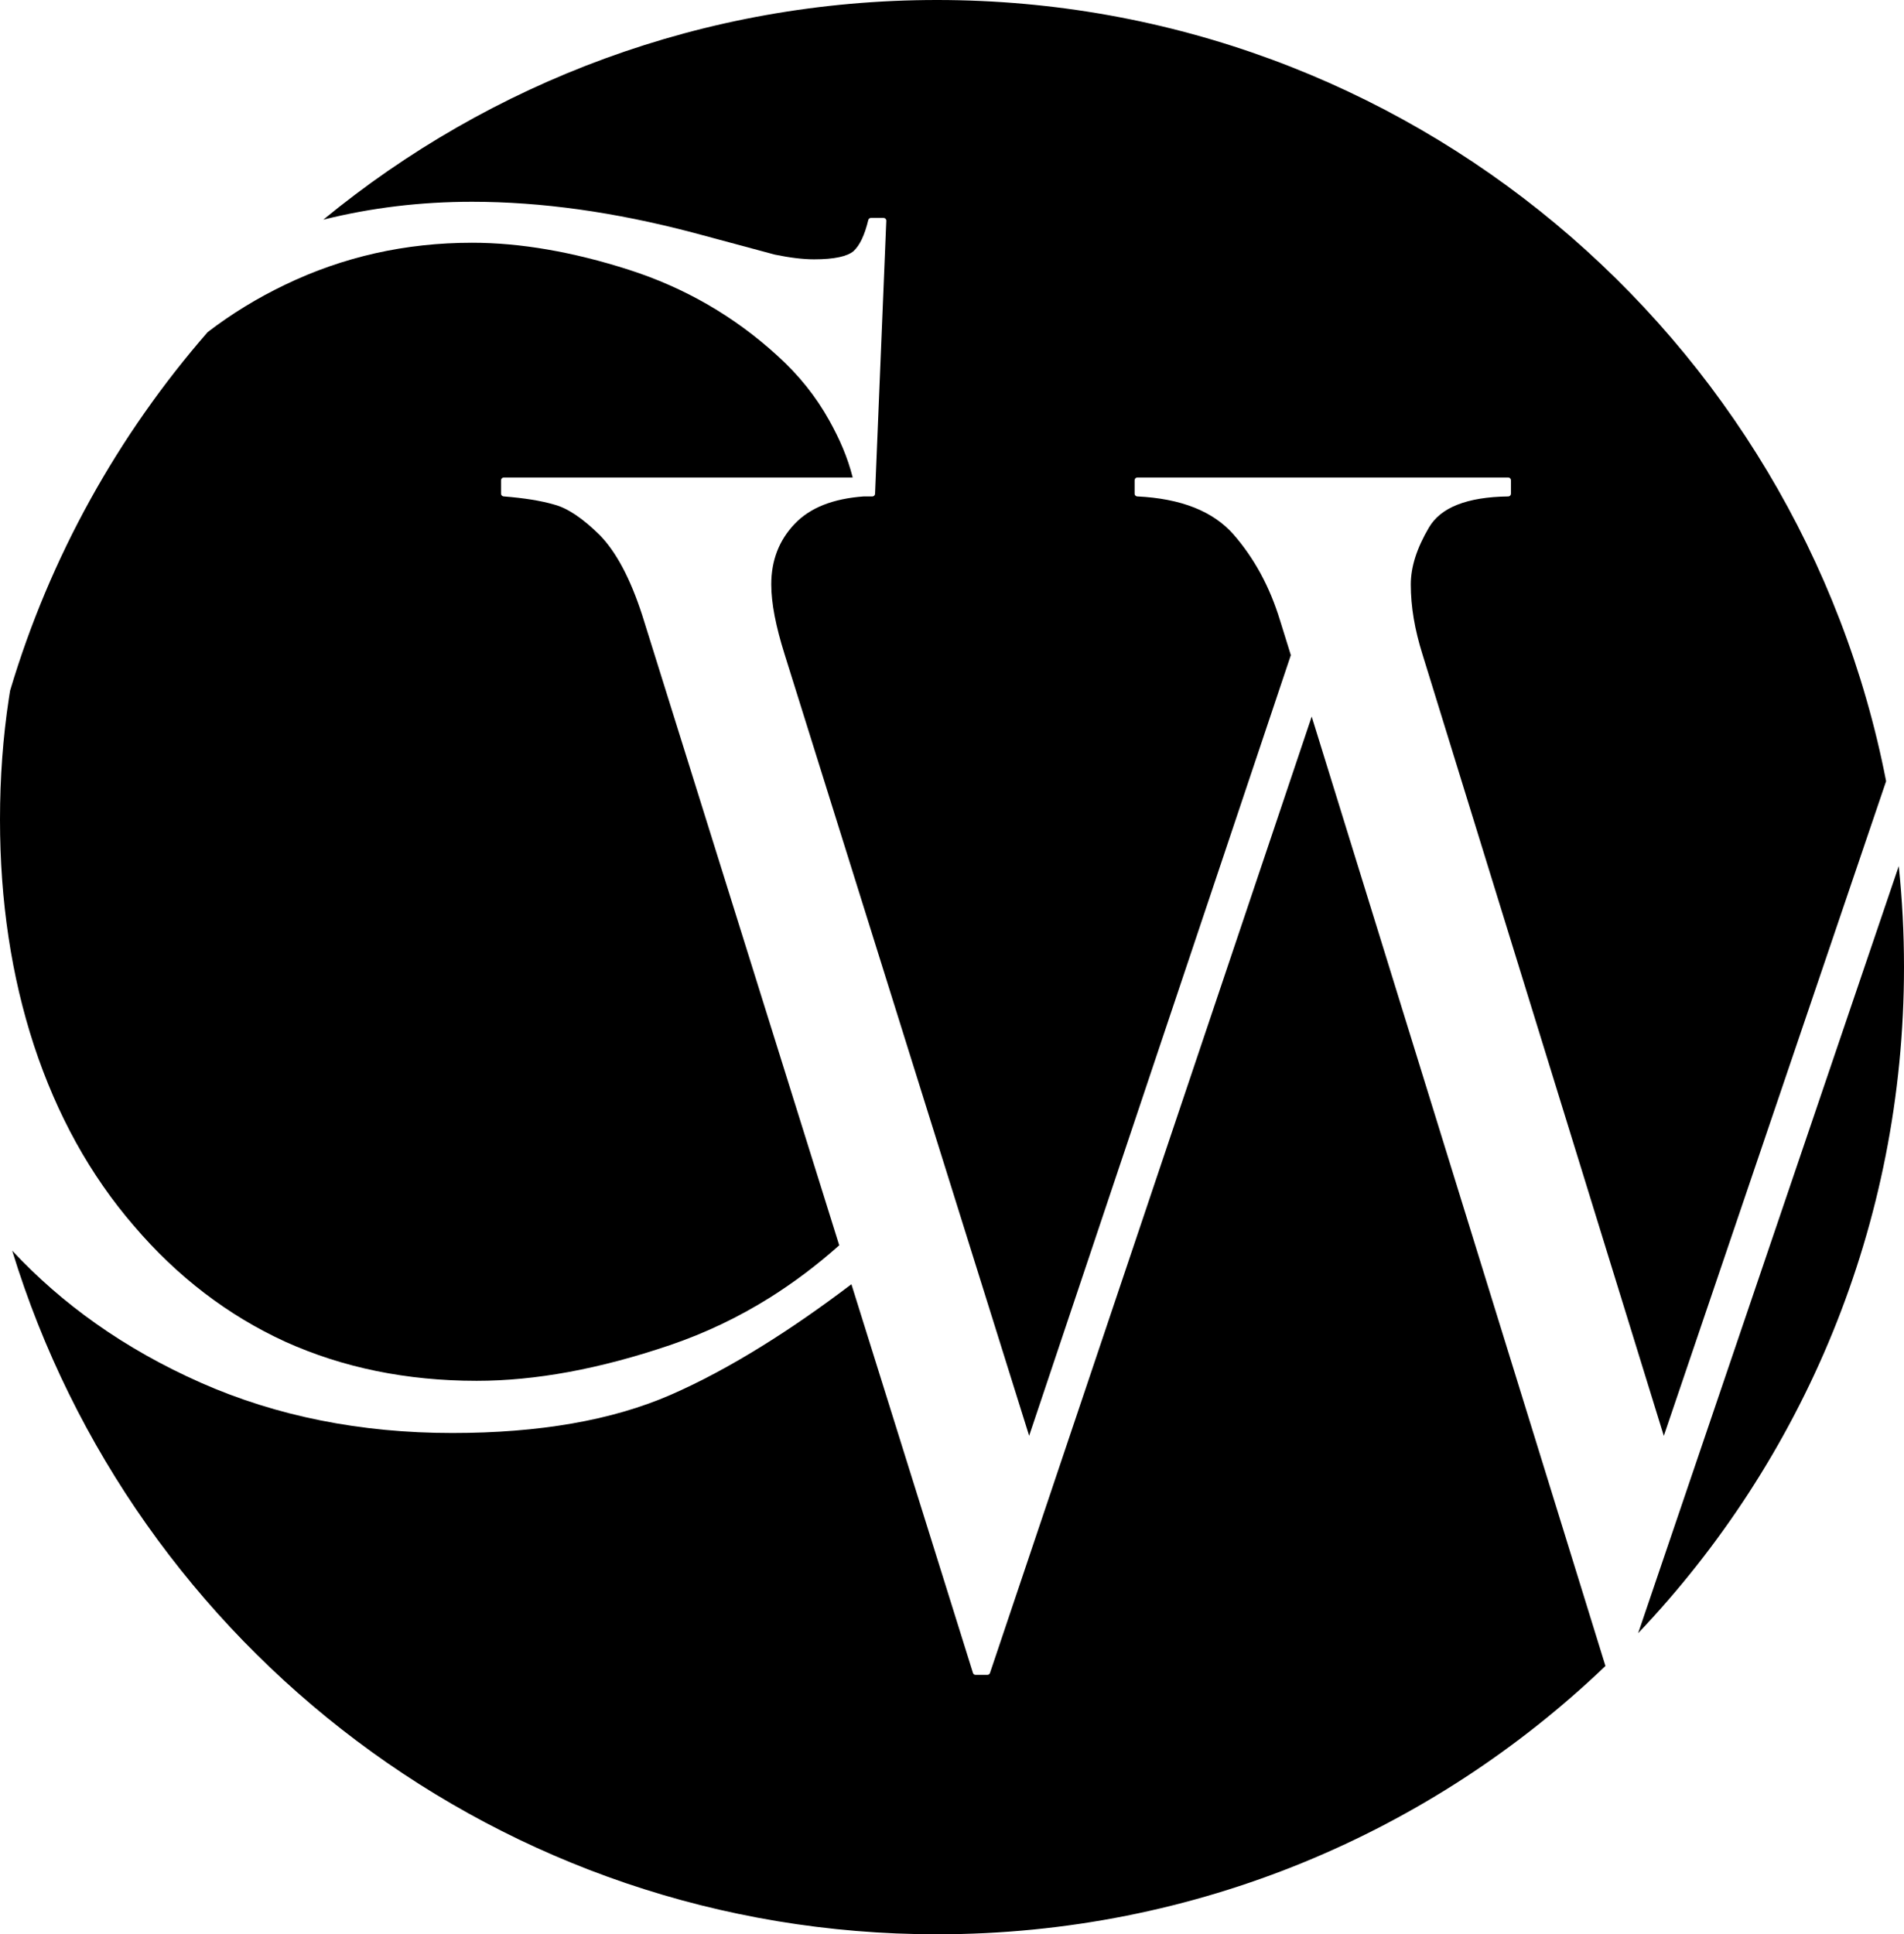
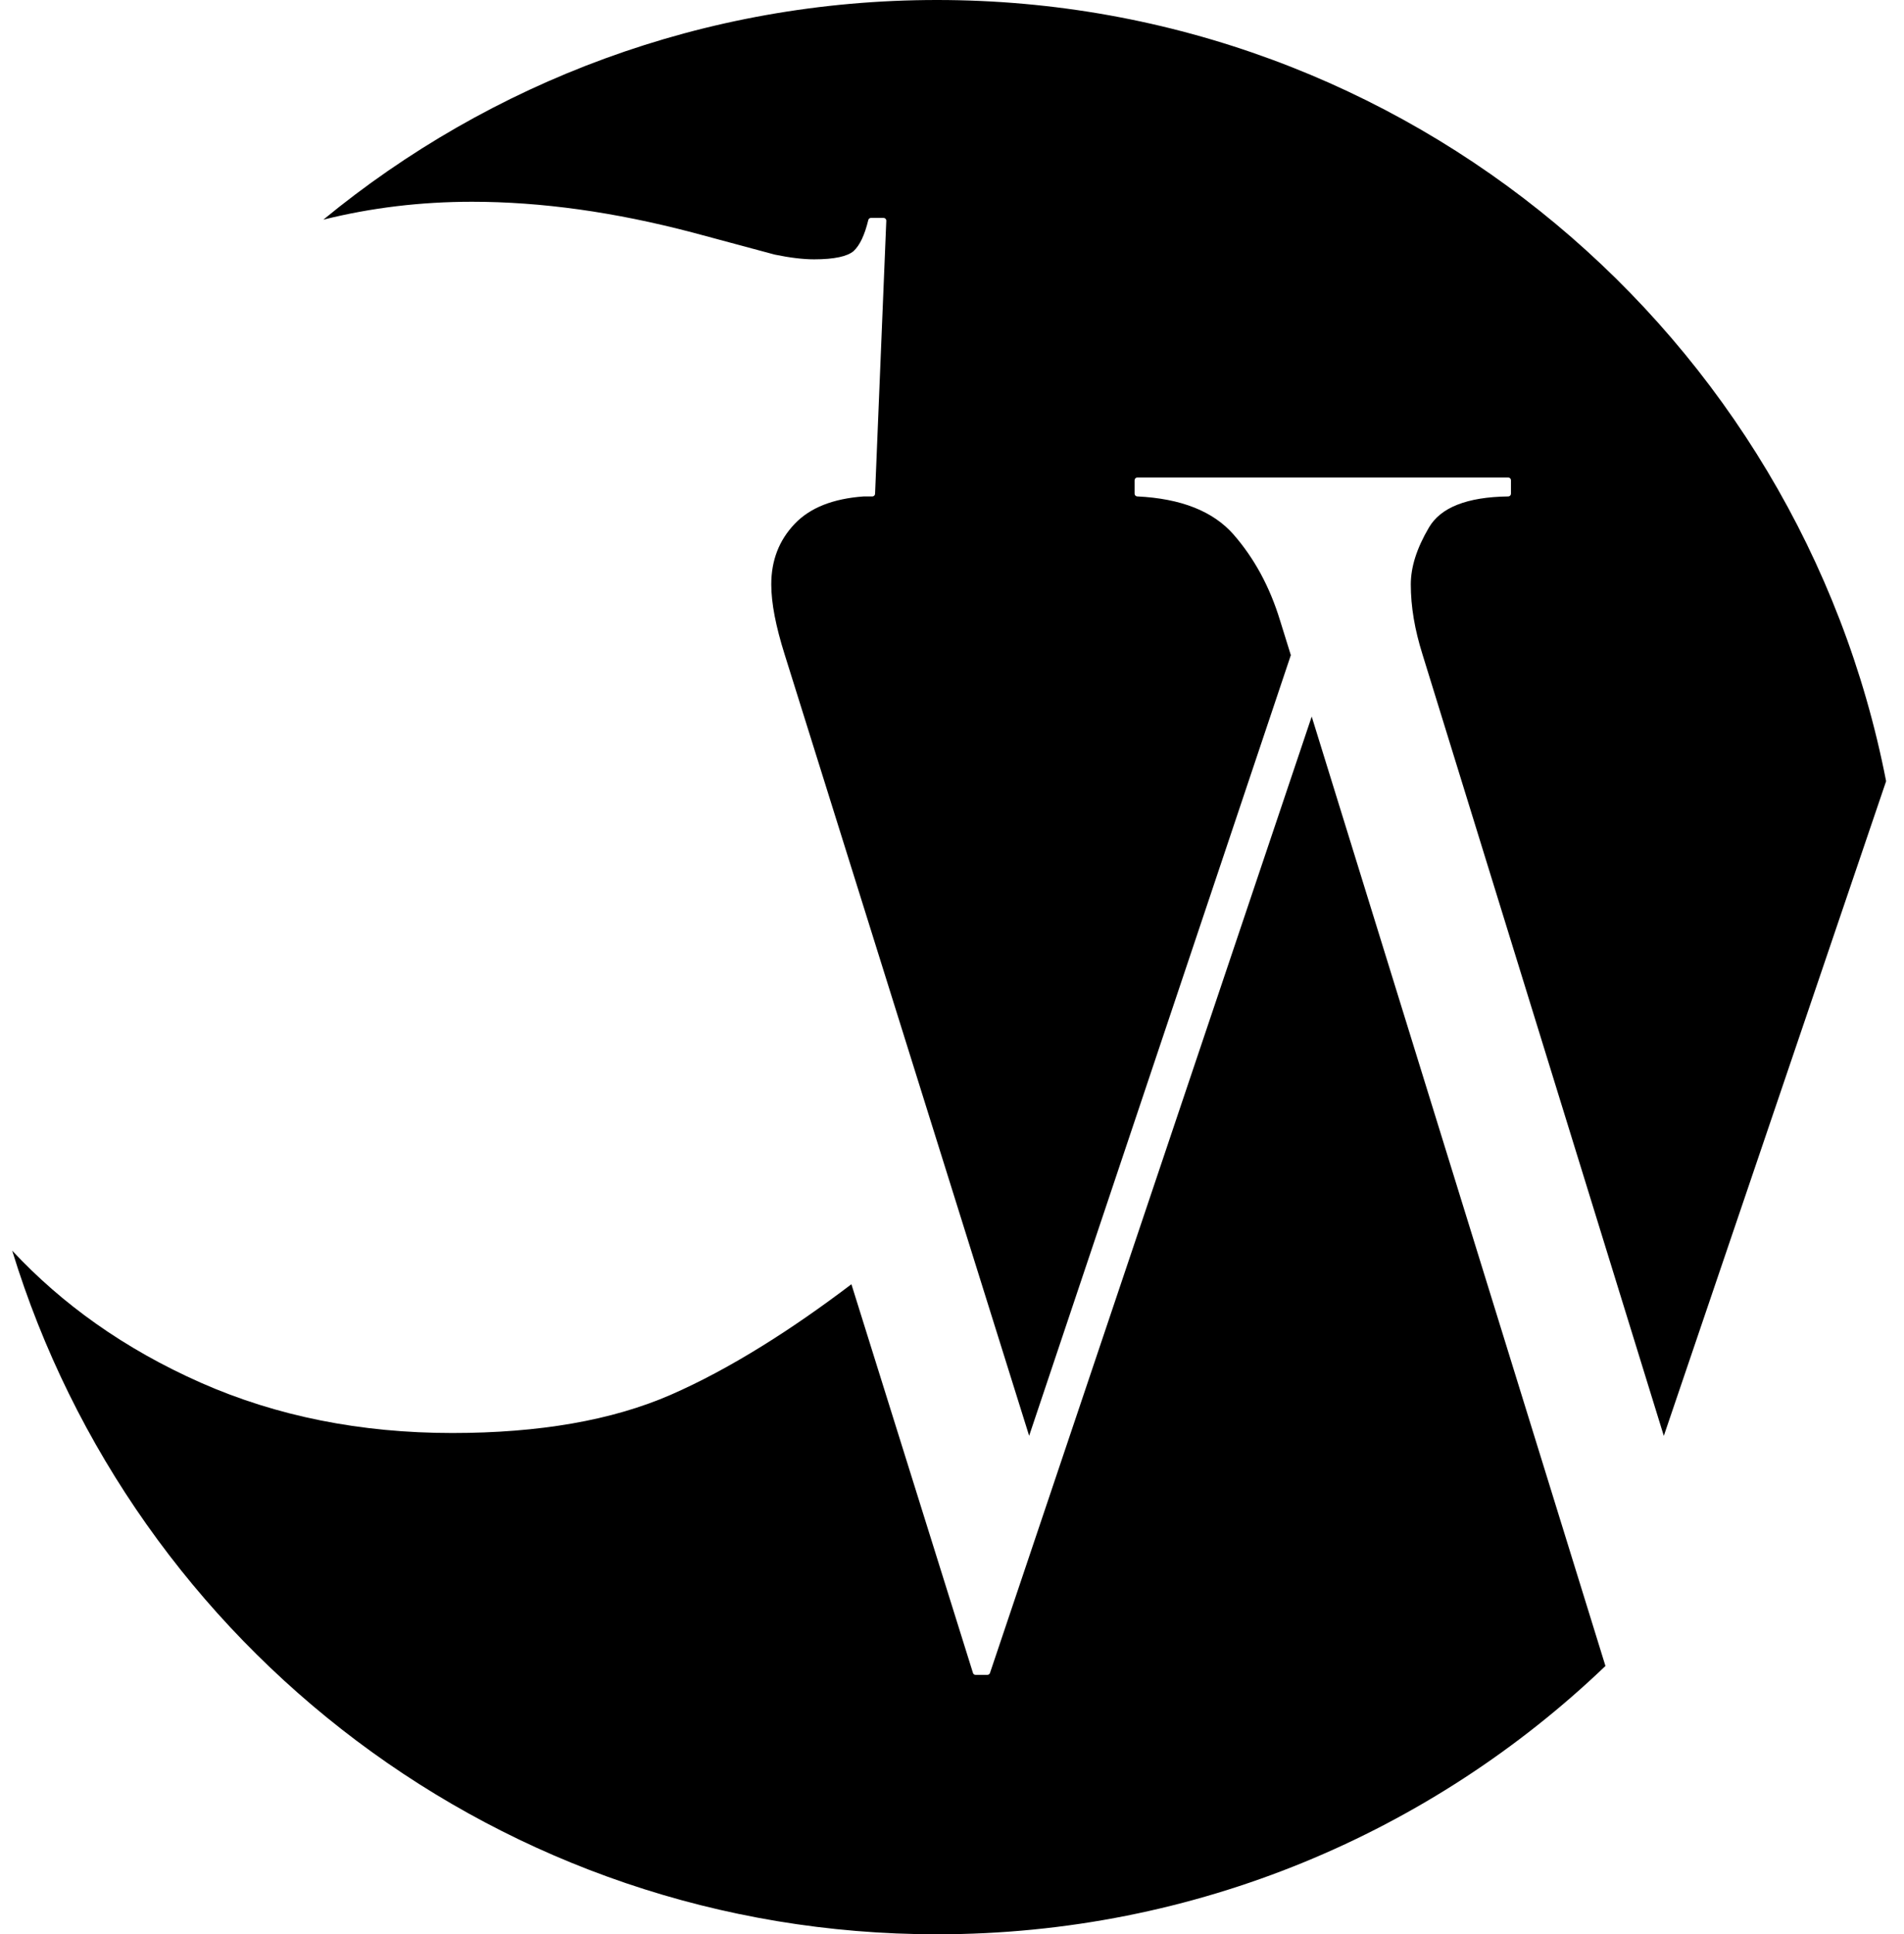
<svg xmlns="http://www.w3.org/2000/svg" id="Layer_1" x="0px" y="0px" width="72.364px" height="73.504px" viewBox="0 0 72.364 73.504" xml:space="preserve">
  <g>
-     <path fill-rule="evenodd" clip-rule="evenodd" d="M31.896,47.322l-7.489-23.949c-0.227-0.7-0.476-1.303-0.745-1.809   c-0.271-0.509-0.564-0.921-0.876-1.238c-0.317-0.312-0.619-0.566-0.906-0.759c-0.283-0.19-0.552-0.321-0.807-0.39l-0.008-0.002   c-0.256-0.075-0.545-0.138-0.863-0.189c-0.32-0.051-0.676-0.092-1.064-0.123c-0.055-0.004-0.097-0.051-0.096-0.105v-0.509   c0-0.057,0.047-0.103,0.104-0.103h13.262c-0.198-0.78-0.492-1.45-0.89-2.167c-0.501-0.904-1.159-1.727-1.974-2.464   c-1.636-1.493-3.516-2.581-5.64-3.262c-1.065-0.342-2.099-0.599-3.096-0.771c-0.991-0.171-1.948-0.257-2.867-0.257   c-1.261,0-2.484,0.132-3.667,0.397c-1.185,0.266-2.331,0.665-3.438,1.198c-1.051,0.502-2.033,1.104-2.945,1.802   c-3.4,3.903-5.99,8.531-7.507,13.621c-0.016,0.099-0.031,0.199-0.047,0.298C0.112,28.018,0,29.553,0,31.144   c0,1.544,0.107,3.033,0.323,4.465c0.215,1.432,0.539,2.808,0.971,4.126c0.435,1.318,0.969,2.551,1.603,3.696   c0.631,1.138,1.362,2.19,2.193,3.153c0.827,0.97,1.721,1.82,2.678,2.552c0.961,0.735,1.987,1.353,3.076,1.851   c1.095,0.494,2.25,0.865,3.462,1.113c1.211,0.247,2.482,0.372,3.81,0.372c1.115,0,2.282-0.112,3.505-0.337   c1.224-0.226,2.503-0.565,3.838-1.018c1.333-0.453,2.6-1.056,3.801-1.808C30.175,48.734,31.055,48.072,31.896,47.322z" />
    <path fill-rule="evenodd" clip-rule="evenodd" d="M29.821,24.867l9.293,29.694l9.946-29.665l-0.41-1.318   c-0.196-0.642-0.442-1.235-0.737-1.779c-0.295-0.543-0.639-1.039-1.031-1.488c-0.388-0.442-0.887-0.783-1.494-1.024l-0.006-0.002   c-0.61-0.241-1.332-0.381-2.161-0.421c-0.056-0.002-0.099-0.048-0.099-0.103v-0.512c0-0.057,0.046-0.103,0.104-0.103h14.096   c0.057,0,0.104,0.046,0.104,0.103v0.512c0,0.057-0.047,0.104-0.104,0.104l-0.006,0c-0.781,0.01-1.425,0.116-1.928,0.315   c-0.495,0.196-0.854,0.483-1.077,0.862c-0.231,0.392-0.405,0.769-0.521,1.131c-0.114,0.359-0.171,0.704-0.171,1.037   c0,0.424,0.038,0.856,0.112,1.297c0.074,0.442,0.187,0.896,0.333,1.362l9.171,29.695l8.449-24.878C68.39,12.768,53.491,0,35.611,0   c-8.854,0-16.978,3.131-23.322,8.347c1.82-0.454,3.705-0.68,5.652-0.68c1.313,0,2.669,0.098,4.066,0.292   c1.396,0.195,2.836,0.488,4.317,0.877l3.12,0.839c0.29,0.06,0.561,0.105,0.811,0.135c0.251,0.03,0.48,0.045,0.687,0.045   c0.383,0,0.7-0.028,0.953-0.082c0.244-0.052,0.426-0.129,0.545-0.23c0.117-0.108,0.222-0.259,0.314-0.451   c0.095-0.199,0.177-0.443,0.247-0.732c0.011-0.047,0.054-0.079,0.1-0.079l0.48,0c0.057,0,0.104,0.046,0.104,0.103l-0.427,10.382   c-0.002,0.055-0.048,0.099-0.103,0.099h-0.31h-0.024c-0.577,0.042-1.086,0.149-1.522,0.321c-0.437,0.173-0.803,0.414-1.094,0.719   c-0.297,0.312-0.521,0.659-0.669,1.042s-0.223,0.802-0.223,1.261c0,0.352,0.043,0.75,0.127,1.192   C29.526,23.844,29.653,24.334,29.821,24.867z" />
    <path fill-rule="evenodd" clip-rule="evenodd" d="M49.853,27.23L37.625,63.576c-0.015,0.043-0.055,0.07-0.098,0.07l-0.45,0   c-0.049,0-0.089-0.033-0.1-0.079l-4.618-14.765c-1.173,0.889-2.301,1.67-3.384,2.342c-1.219,0.757-2.381,1.378-3.484,1.86   c-1.112,0.484-2.361,0.848-3.744,1.089c-1.383,0.241-2.899,0.362-4.553,0.362c-1.745,0-3.415-0.159-5.008-0.478   c-1.593-0.318-3.112-0.796-4.557-1.434c-1.438-0.637-2.767-1.385-3.982-2.244c-1.163-0.821-2.225-1.746-3.183-2.773   C5.07,62.567,19.063,73.504,35.611,73.504c9.856,0,18.807-3.88,25.406-10.196L49.853,27.23z" />
-     <path fill-rule="evenodd" clip-rule="evenodd" d="M72.165,32.911L62.26,62.062c6.262-6.591,10.104-15.501,10.104-25.31   C72.364,35.455,72.297,34.173,72.165,32.911z" />
  </g>
</svg>